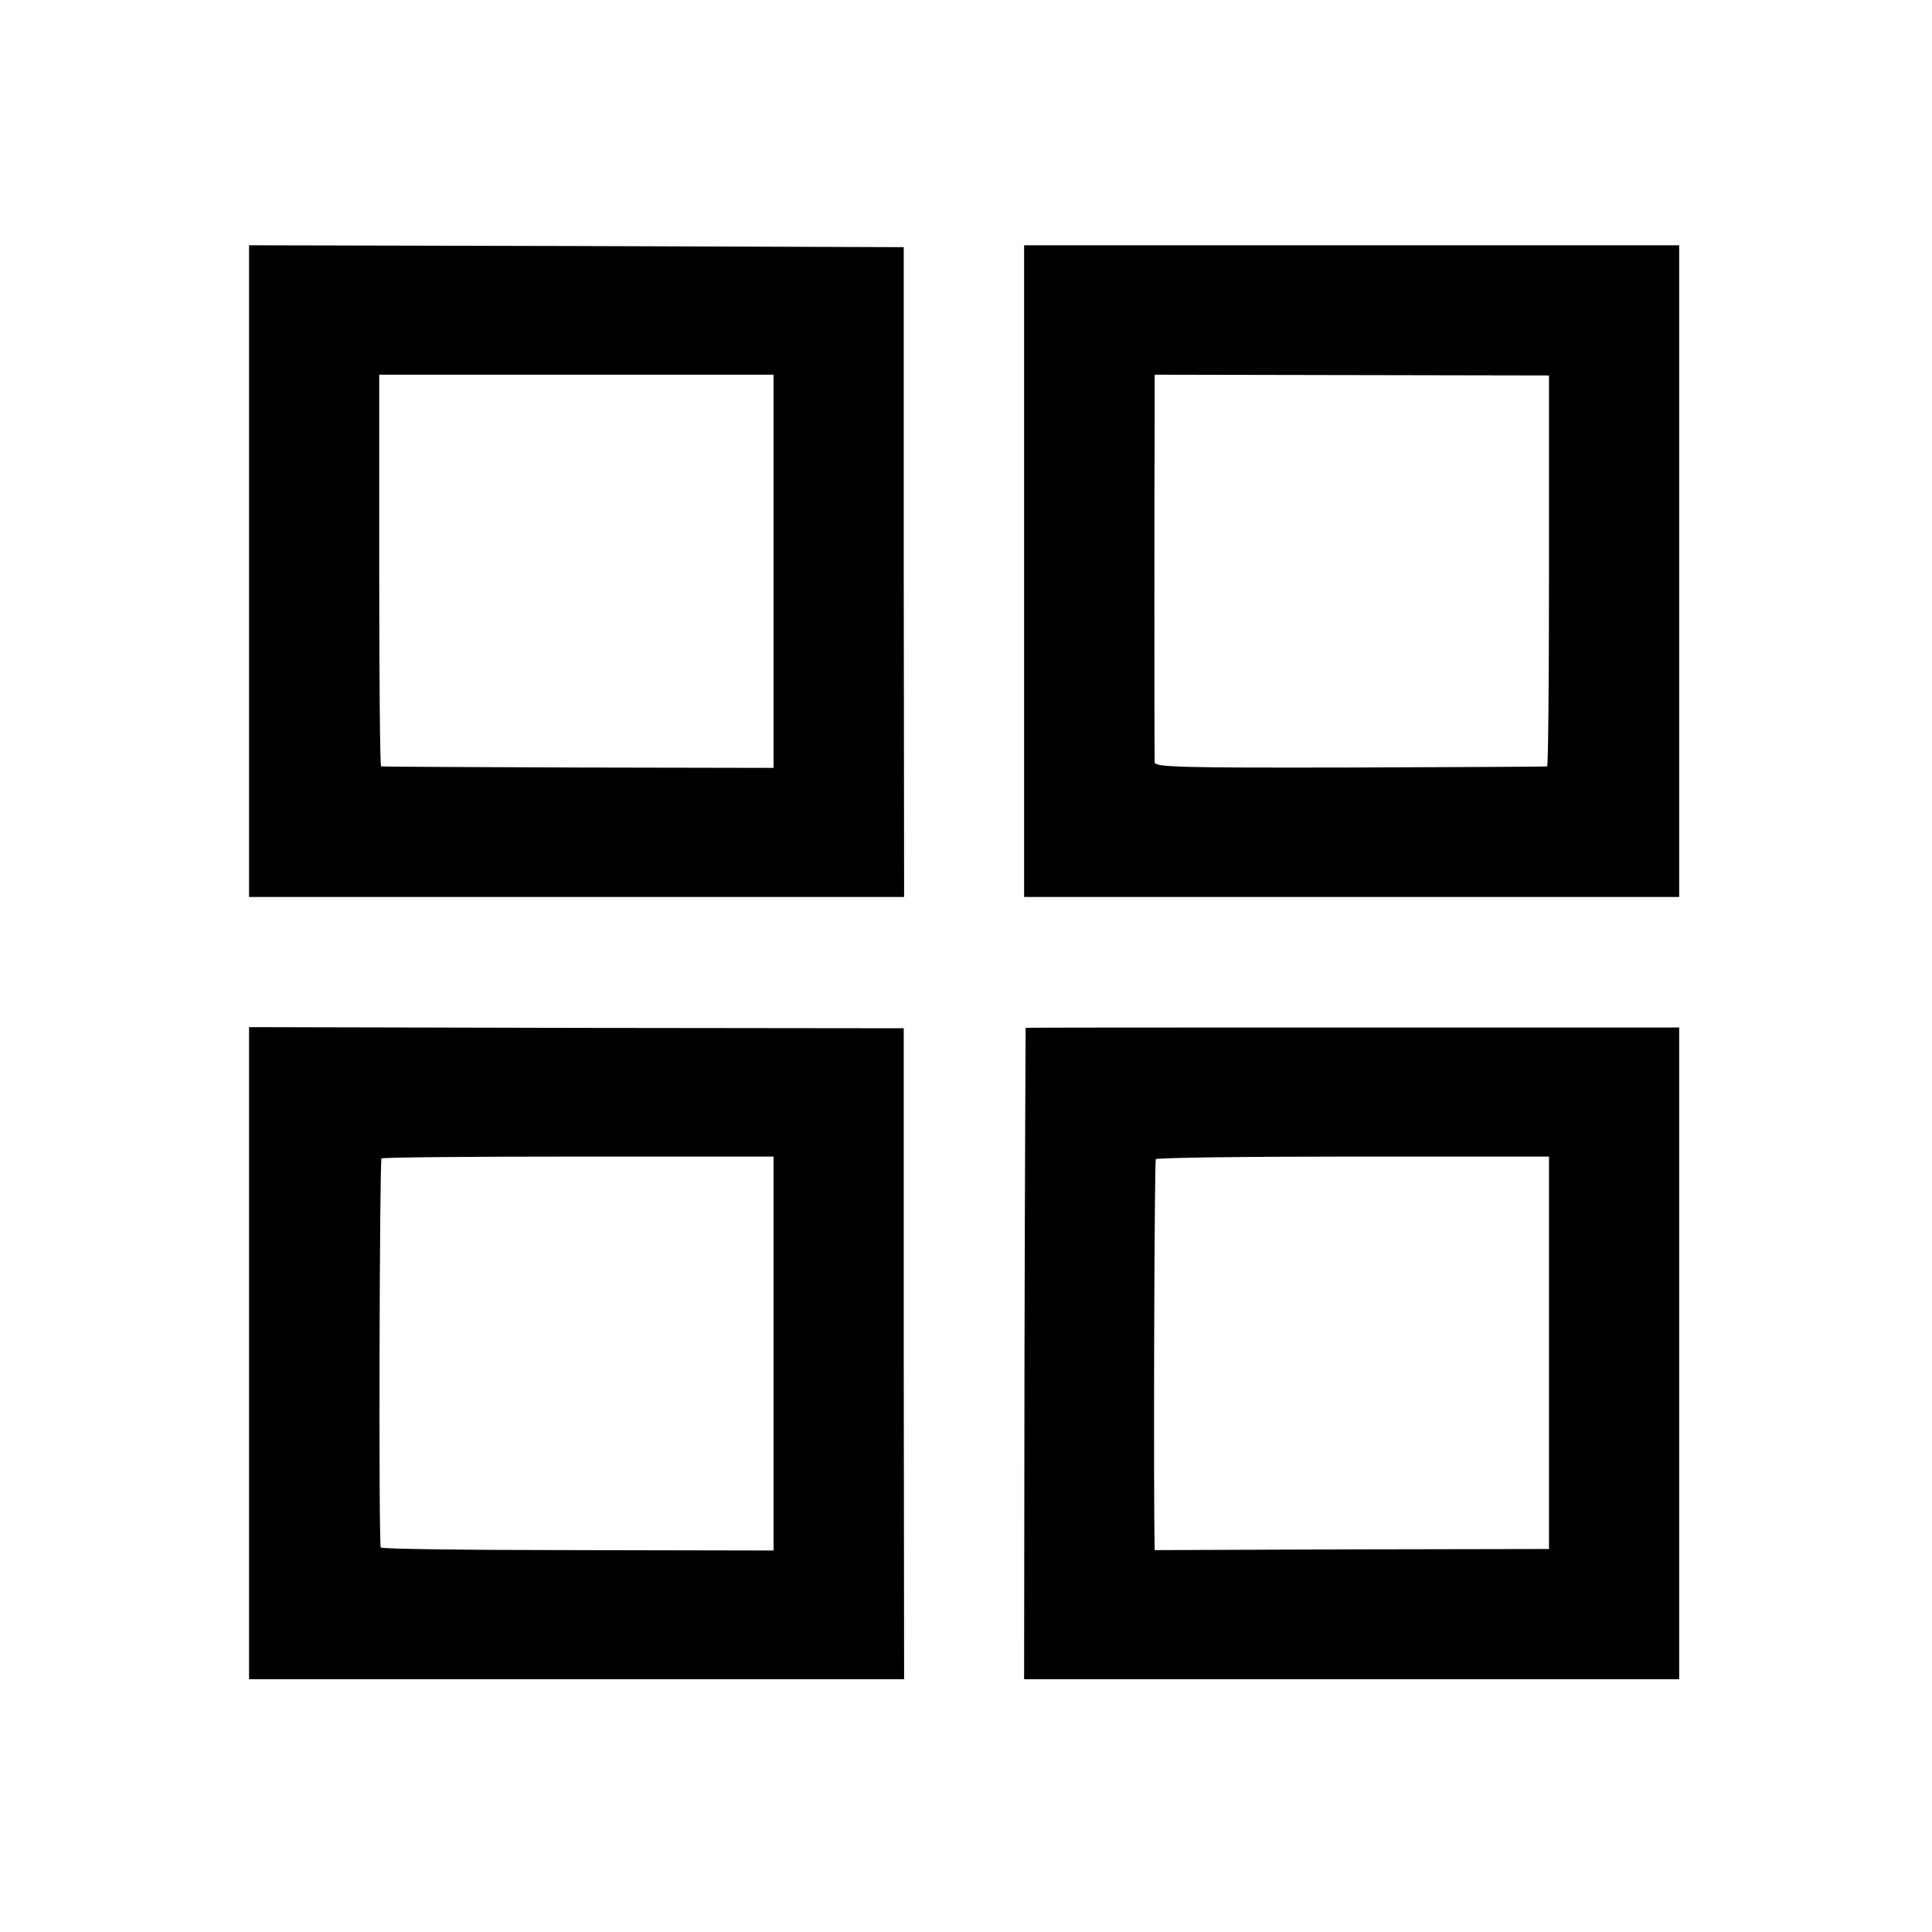
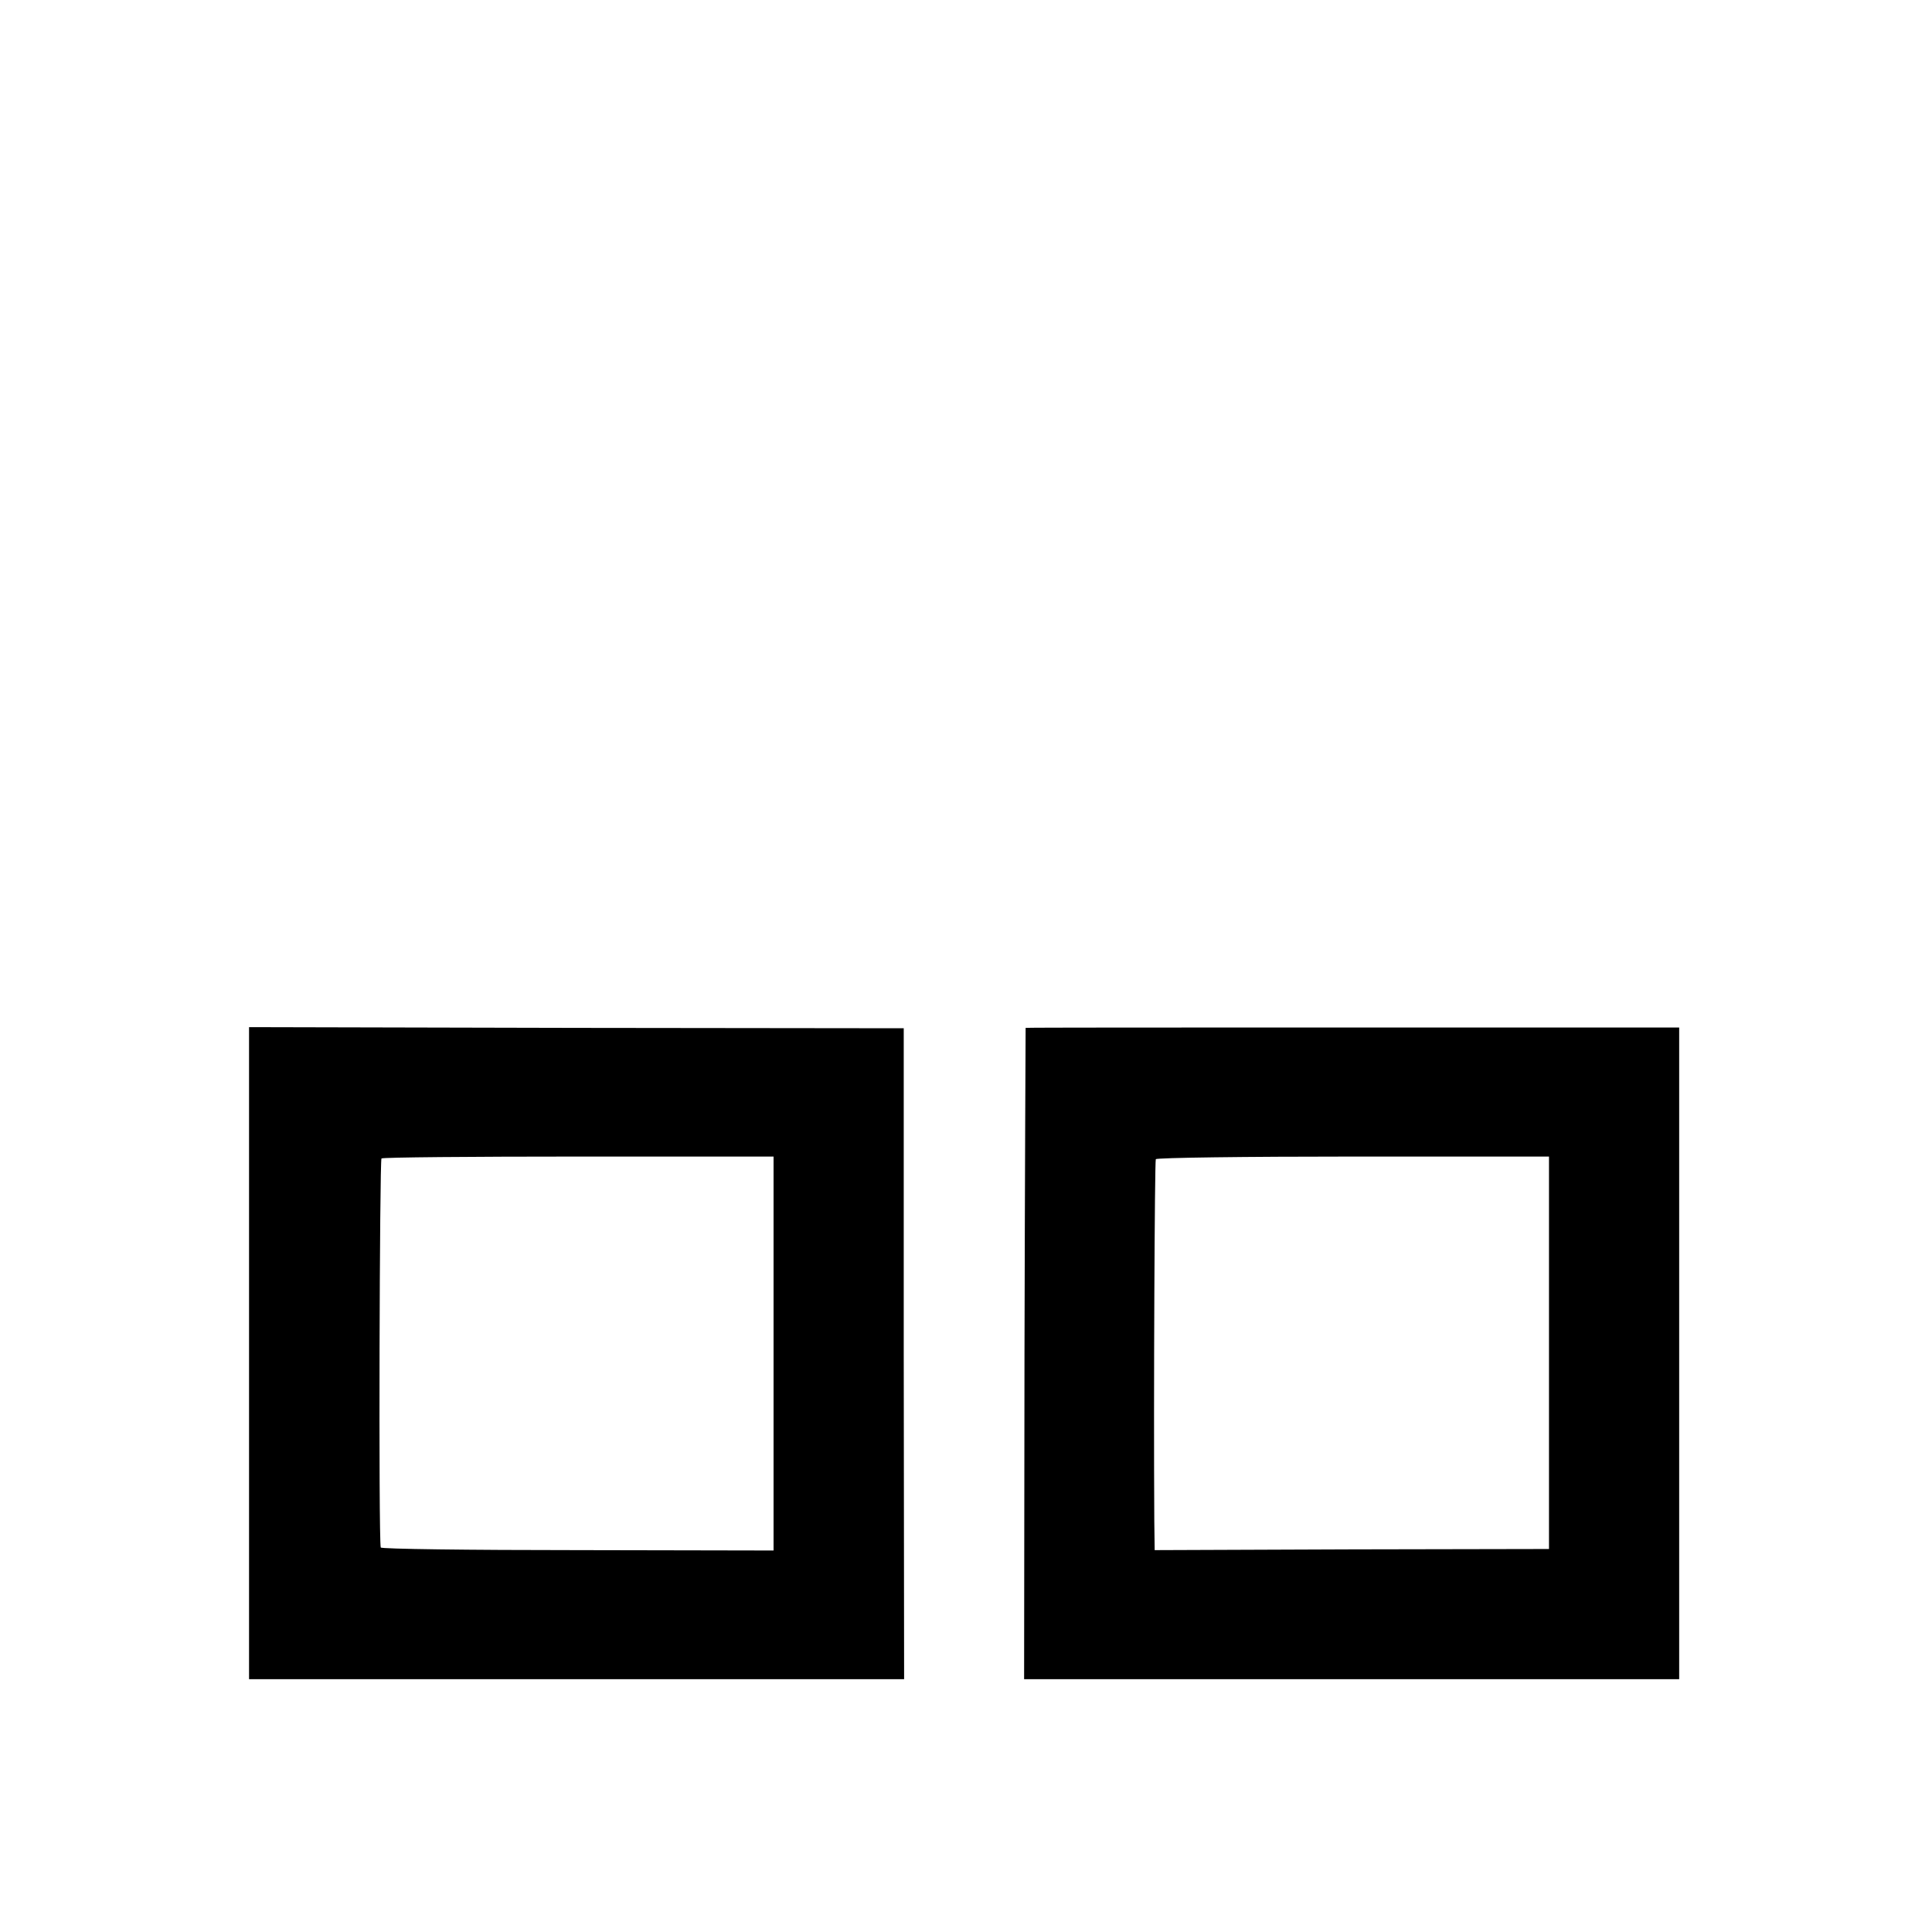
<svg xmlns="http://www.w3.org/2000/svg" version="1.0" width="512pt" height="512pt" viewBox="0 0 512 512" preserveAspectRatio="xMidYMid meet">
  <g transform="translate(0,512) scale(0.1,-0.1)" fill="#000000" stroke="none">
-     <path d="M660 3607 l0 -864 868 0 868 0 -1 861 0 861 -867 3 -868 2 0 -863z m1390 -1 l0 -521 -517 1 c-285 1 -520 2 -523 3 -3 0 -5 234 -5 520 l0 518 522 0 523 0 0 -521z" />
-     <path d="M2714 3606 l0 -863 868 0 868 0 0 863 0 864 -868 0 -868 0 0 -864z m1391 2 c0 -285 -2 -519 -5 -519 -3 -1 -238 -2 -522 -3 -455 -1 -518 1 -518 14 -1 21 -1 780 0 916 l0 111 522 -1 523 -1 0 -517z" />
-     <path d="M660 1534 l0 -864 868 0 868 0 -1 863 0 862 -867 1 -868 2 0 -864z m1390 -1 l0 -522 -520 1 c-286 0 -521 3 -521 7 -6 26 -3 1027 2 1031 4 3 239 5 523 5 l516 0 0 -522z" />
+     <path d="M660 1534 l0 -864 868 0 868 0 -1 863 0 862 -867 1 -868 2 0 -864m1390 -1 l0 -522 -520 1 c-286 0 -521 3 -521 7 -6 26 -3 1027 2 1031 4 3 239 5 523 5 l516 0 0 -522z" />
    <path d="M2718 2396 c0 -1 -2 -389 -3 -863 l-1 -863 868 0 868 0 0 864 0 863 -865 0 c-476 0 -866 0 -867 -1z m1387 -861 l0 -520 -523 -1 -522 -2 -1 77 c-2 330 1 952 4 959 3 4 238 7 524 7 l518 0 0 -520z" />
  </g>
</svg>